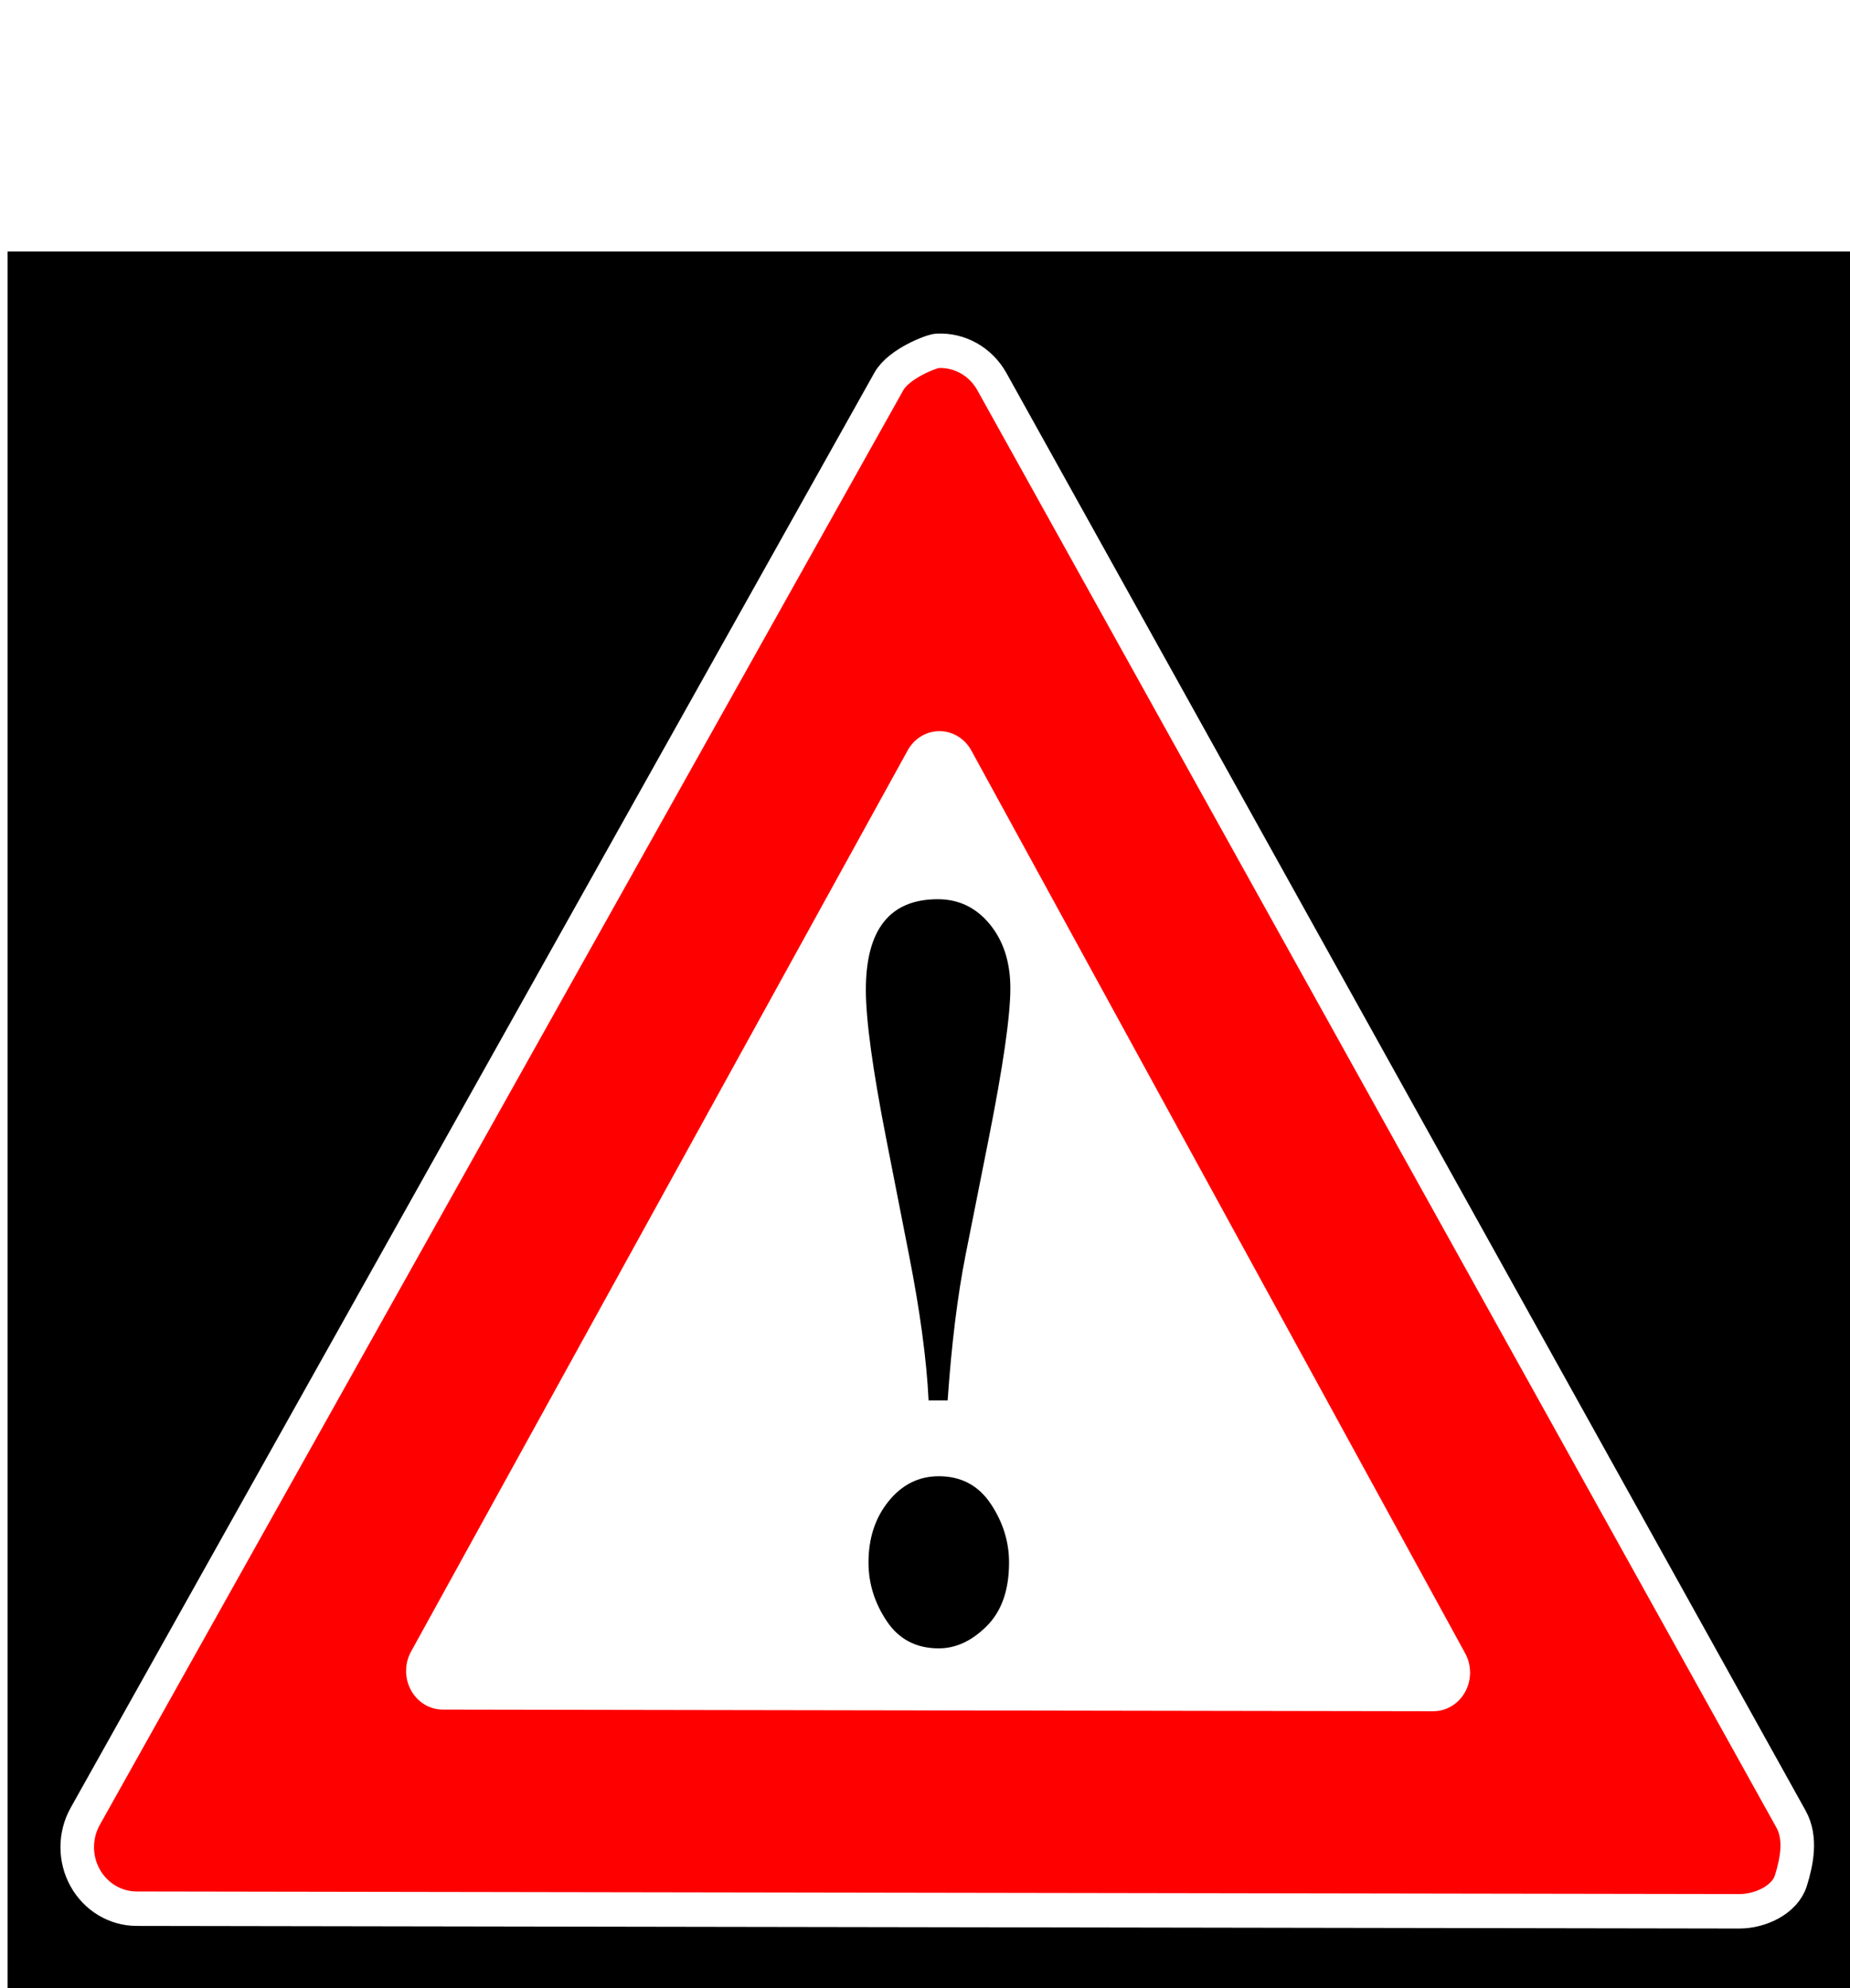
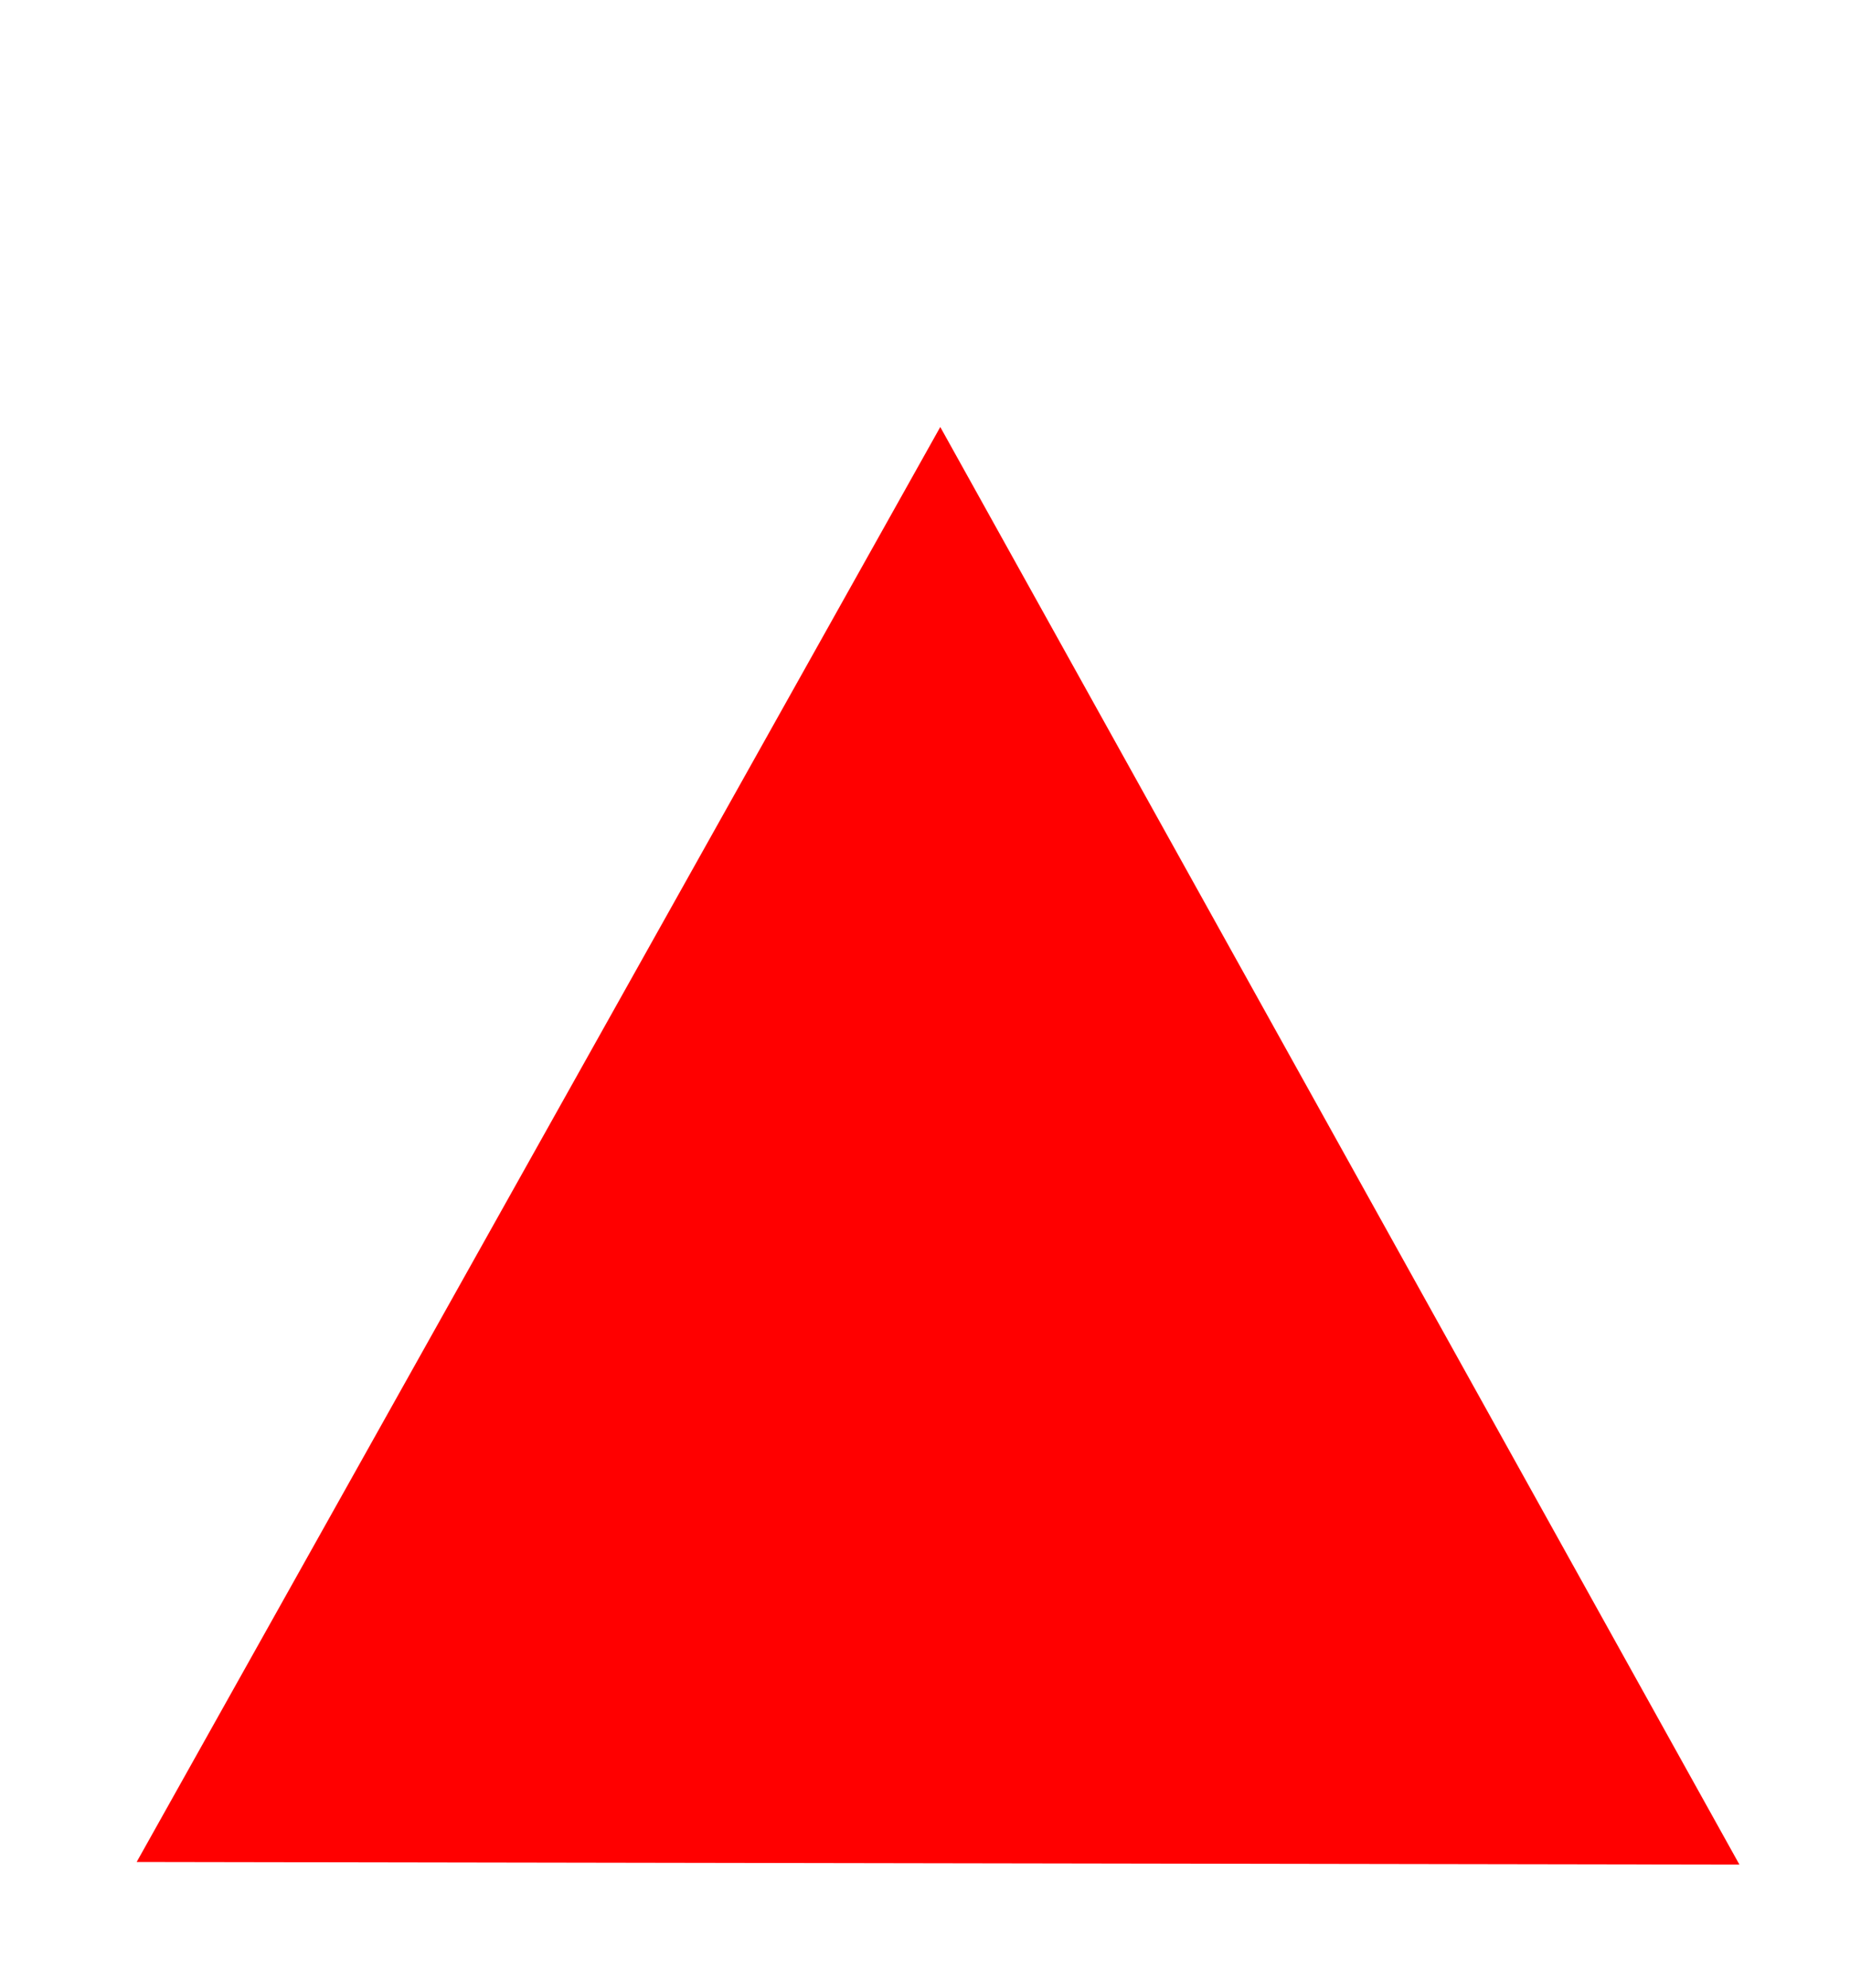
<svg xmlns="http://www.w3.org/2000/svg" xmlns:xlink="http://www.w3.org/1999/xlink" width="346.85" height="372.836">
  <title />
  <g>
    <title>Layer 1</title>
-     <rect fill="#000000" stroke="#000000" stroke-width="6" stroke-dasharray="null" stroke-linejoin="null" stroke-linecap="null" x="4.425" y="50.164" width="342" height="321" id="svg_9" />
    <use x="298.609" y="282.445" transform="matrix(0.899, 0, 0, 0.923, -274.672, -225.817)" xlink:href="#svg_15" id="svg_16" />
  </g>
  <defs>
    <linearGradient id="svg_11">
      <stop id="svg_13" offset="0" stop-color="#f19f00" />
      <stop offset="1" id="svg_12" stop-color="#f67805" />
    </linearGradient>
    <linearGradient id="svg_5" x1="0.227" x2="0.603" xlink:href="#svg_11" y1="0.222" y2="0.631" />
    <symbol id="svg_15" height="400" width="400">
      <title>1_Extreme Risk</title>
      <defs>
        <filter id="svg_8">
          <feGaussianBlur stdDeviation="5.092" id="svg_14" />
        </filter>
      </defs>
      <g>
        <title>Layer 1</title>
        <g id="svg_1">
-           <path d="m217.503,49.378c-4.181,0.218 -7.971,2.547 -10.078,6.193l-167.604,291.537c-2.221,3.865 -2.228,8.631 -0.018,12.503c2.21,3.871 6.301,6.26 10.732,6.266l334.235,0.528c4.433,0.014 8.536,-2.359 10.761,-6.224c2.226,-3.864 2.237,-8.632 0.028,-12.507l-166.668,-292.065c-2.332,-4.07 -6.732,-6.477 -11.388,-6.231l0,0l0,0l0,0l0,0zm0.599,37.462l145.24,254.528l-291.304,-0.453l146.064,-254.075l0,0l0,0l0,0z" id="svg_7" filter="url(#svg_8)" stroke-miterlimit="4" stroke-linejoin="round" stroke-linecap="round" stroke-width="2" fill-opacity="0.797" fill="#777777" opacity="0" />
-           <path d="m202.381,33.494c-1,0 -7.97,2.547 -10.077,6.193l-167.605,291.536c-2.221,3.865 -2.228,8.631 -0.018,12.503c2.21,3.872 6.301,6.26 10.732,6.266l334.235,0.529c4.433,0.013 9.536,-2.36 10.762,-6.224c1.226,-3.864 2.236,-8.633 0.027,-12.507l-166.668,-292.066c-2.332,-4.07 -6.732,-6.477 -11.388,-6.231l0,0c0,0 1,0 0,0l0,0l0,0zm0.599,37.462l145.24,254.528l-291.303,-0.453l146.063,-254.075z" id="svg_6" stroke-miterlimit="4" stroke-linejoin="round" stroke-linecap="round" stroke-width="7" stroke="#ffffff" fill="#ff0000" />
          <path id="svg_4" d="m369.68,341.037l-334.254,-0.54l167.591,-291.536l166.664,292.076z" fill-rule="nonzero" stroke-miterlimit="4" stroke-linejoin="round" stroke-linecap="round" stroke-width="0" stroke="url(#svg_5)" fill="#ff0000" />
-           <path d="m202.448,110.765c-2.583,0.137 -4.925,1.599 -6.227,3.89l-103.577,183.102c-1.373,2.427 -1.377,5.42 -0.011,7.852c1.366,2.431 3.894,3.932 6.633,3.935l206.552,0.332c2.739,0.009 5.275,-1.481 6.651,-3.909c1.375,-2.427 1.382,-5.421 0.016,-7.855l-102.998,-183.434c-1.441,-2.556 -4.16,-4.068 -7.038,-3.913l0,0l0,0l0,0z" id="svg_3" stroke-miterlimit="4" stroke-linejoin="round" stroke-linecap="round" stroke-width="3" fill="#ffffff" />
-           <path d="m204.551,246.723l-3.973,0c-0.411,-8.261 -1.781,-18.153 -4.11,-29.675l-4.726,-23.479c-2.831,-14.076 -4.246,-24.158 -4.246,-30.245c-0,-12.283 5,-18.424 15,-18.424c4.383,0 8.002,1.699 10.856,5.095c2.854,3.397 4.281,7.731 4.281,13.003c-0,5.598 -1.507,15.789 -4.52,30.571l-4.794,23.479c-1.689,8.261 -2.945,18.153 -3.767,29.675l0,0zm-1.849,15.408c4.657,0 8.265,1.861 10.822,5.584c2.557,3.723 3.836,7.704 3.836,11.943c-0,5.598 -1.553,9.905 -4.657,12.922c-3.105,3.016 -6.438,4.525 -10,4.525c-4.703,0 -8.322,-1.848 -10.856,-5.544c-2.534,-3.696 -3.801,-7.663 -3.801,-11.902c-0,-4.946 1.404,-9.103 4.212,-12.473c2.808,-3.37 6.29,-5.054 10.445,-5.054l0,0z" id="svg_2" stroke-width="2" fill="#000000" />
        </g>
      </g>
    </symbol>
  </defs>
</svg>